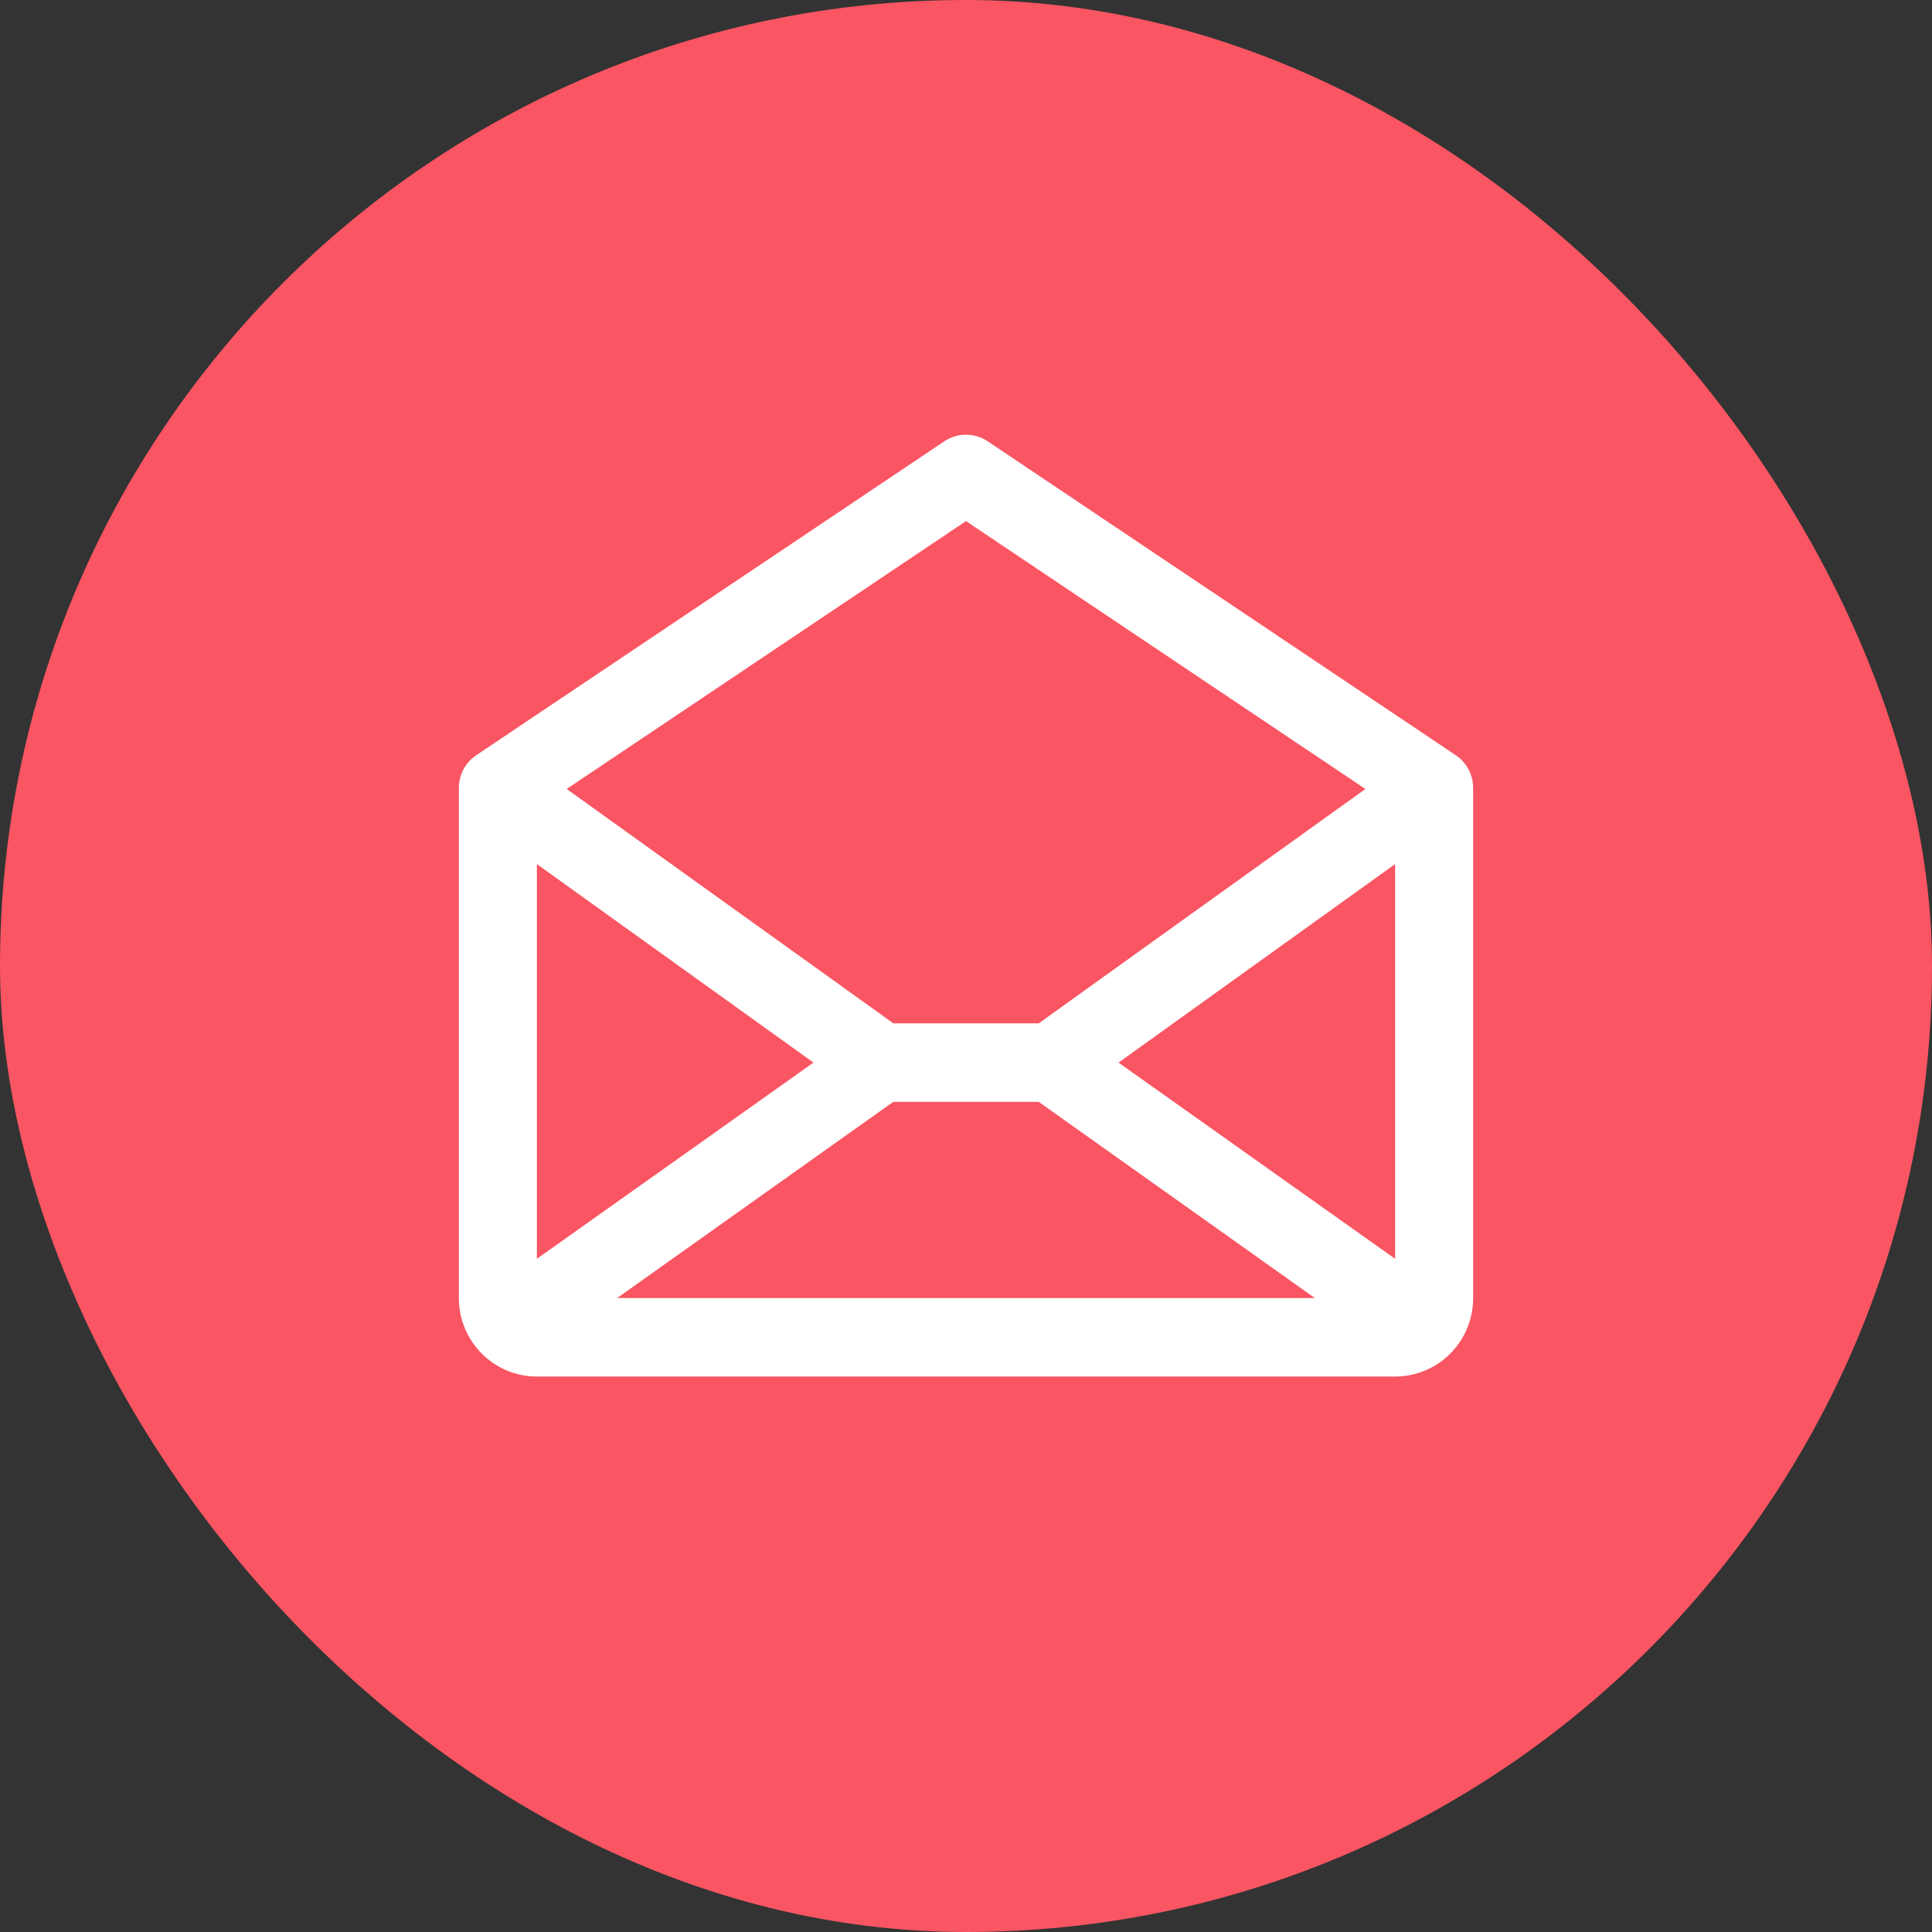
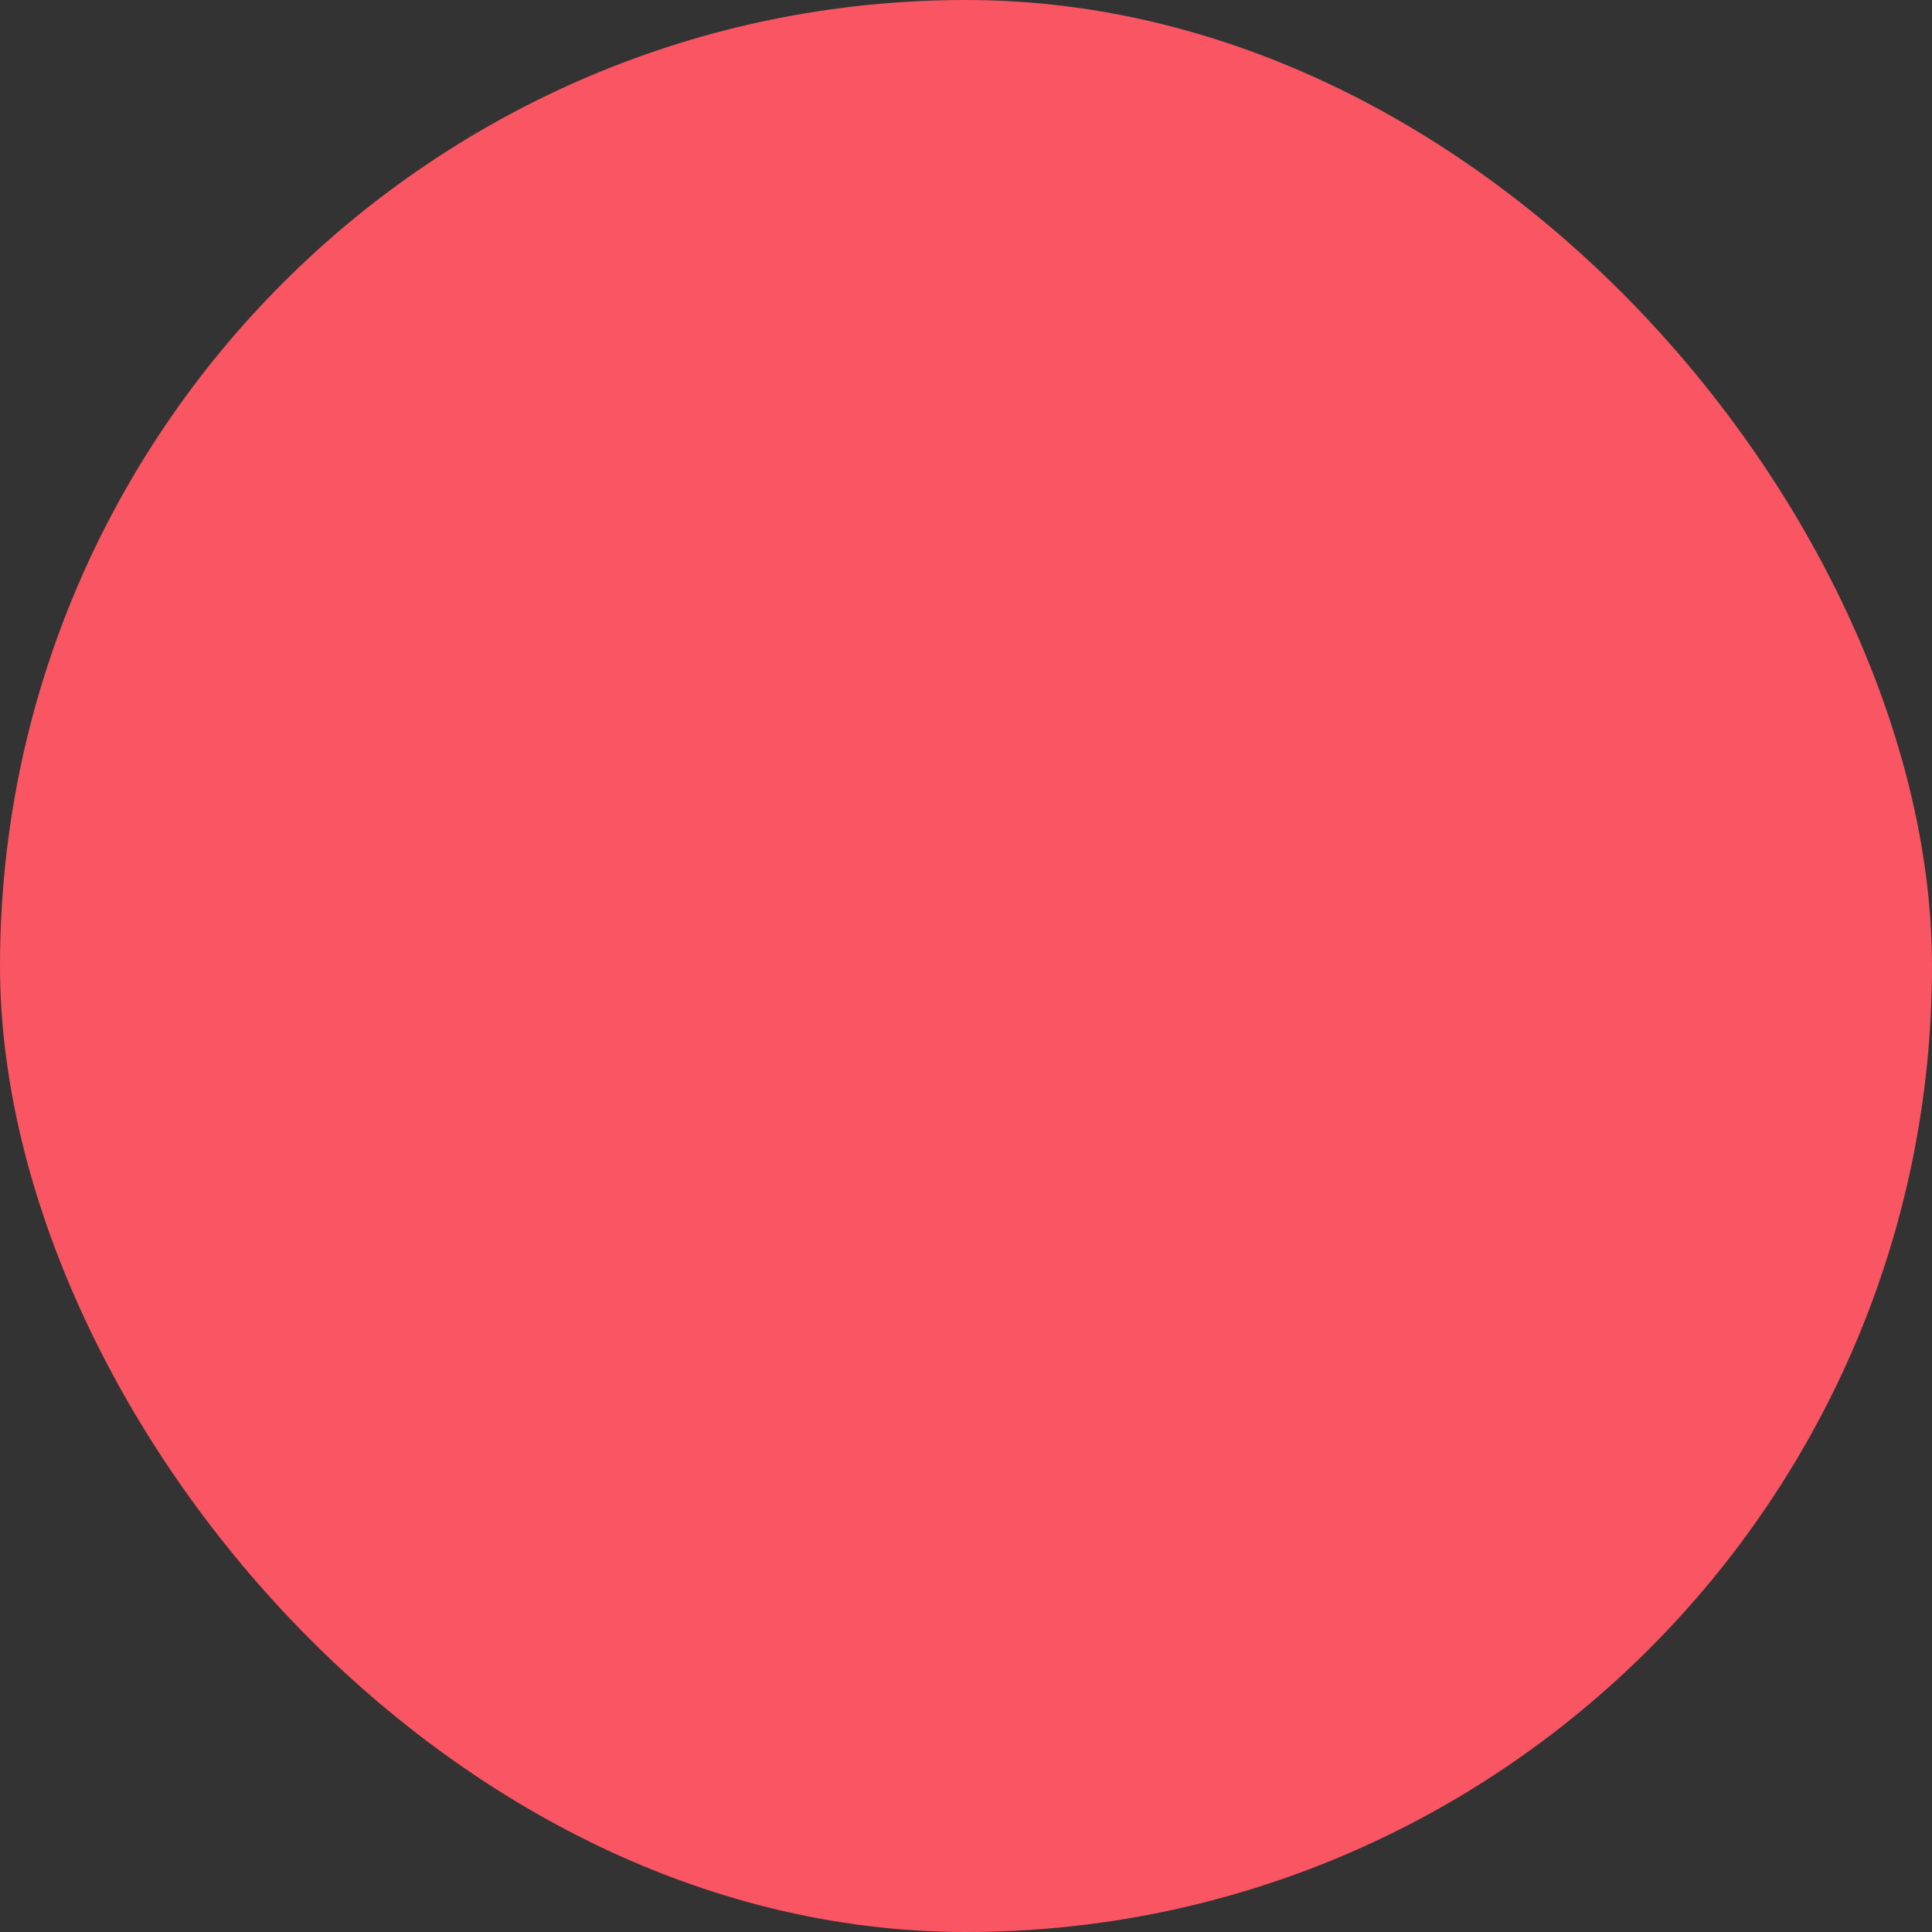
<svg xmlns="http://www.w3.org/2000/svg" width="80" height="80" viewBox="0 0 80 80" fill="none">
  <rect x="0" y="0" width="80" height="80" fill="#333333" stroke="none" />
  <rect width="80" height="80" rx="40" fill="#F95562" />
-   <path d="M60.281 31.273L40.897 18.273C40.631 18.095 40.319 18 40 18C39.681 18 39.369 18.095 39.103 18.273L19.719 31.273C19.498 31.421 19.316 31.623 19.191 31.859C19.065 32.095 19 32.358 19 32.626V53.75C19 54.612 19.34 55.439 19.946 56.048C20.552 56.658 21.374 57 22.231 57H57.769C58.626 57 59.448 56.658 60.054 56.048C60.66 55.439 61 54.612 61 53.75V32.626C61 32.358 60.935 32.095 60.809 31.859C60.684 31.623 60.502 31.421 60.281 31.273ZM33.684 44L22.231 52.125V35.78L33.684 44ZM36.989 45.625H43.011L54.446 53.75H25.554L36.989 45.625ZM46.316 44L57.769 35.78V52.125L46.316 44ZM40 21.578L56.539 32.67L43.011 42.375H36.993L23.465 32.67L40 21.578Z" fill="white" />
</svg>